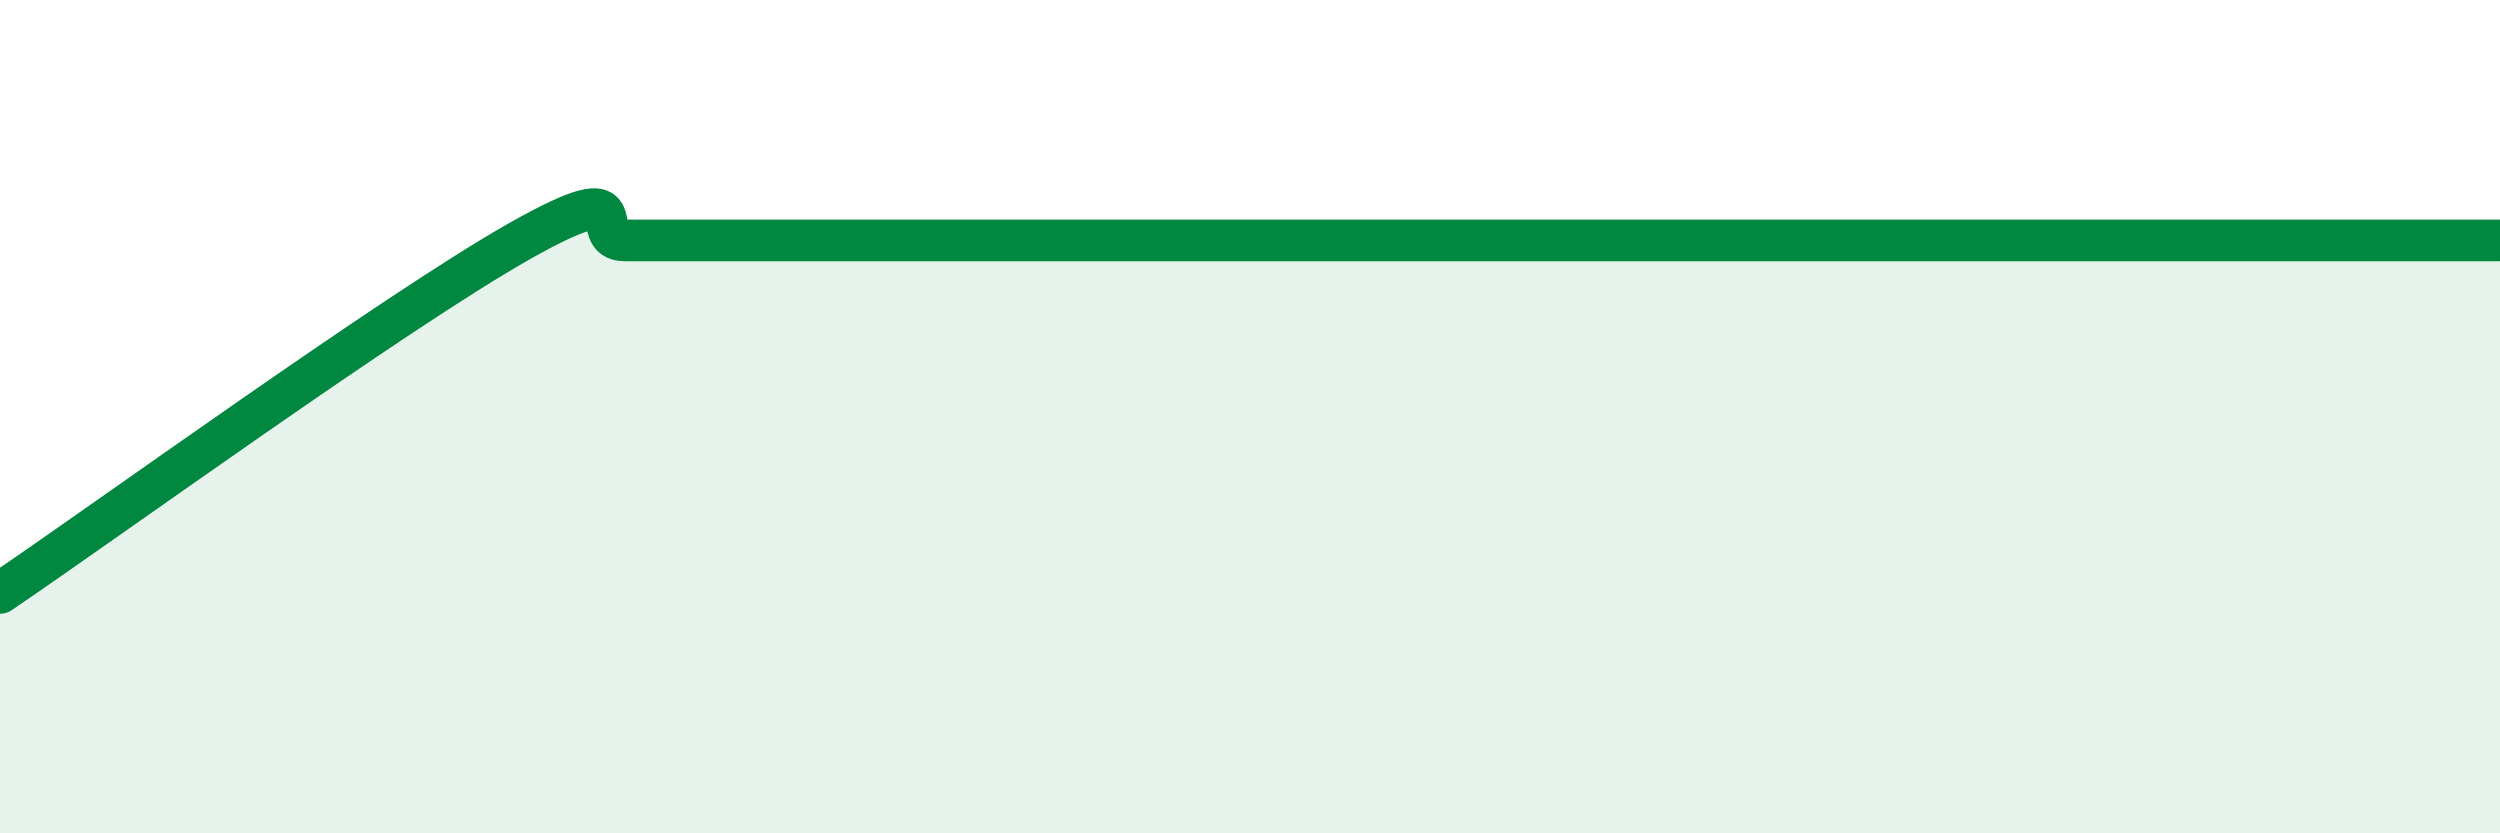
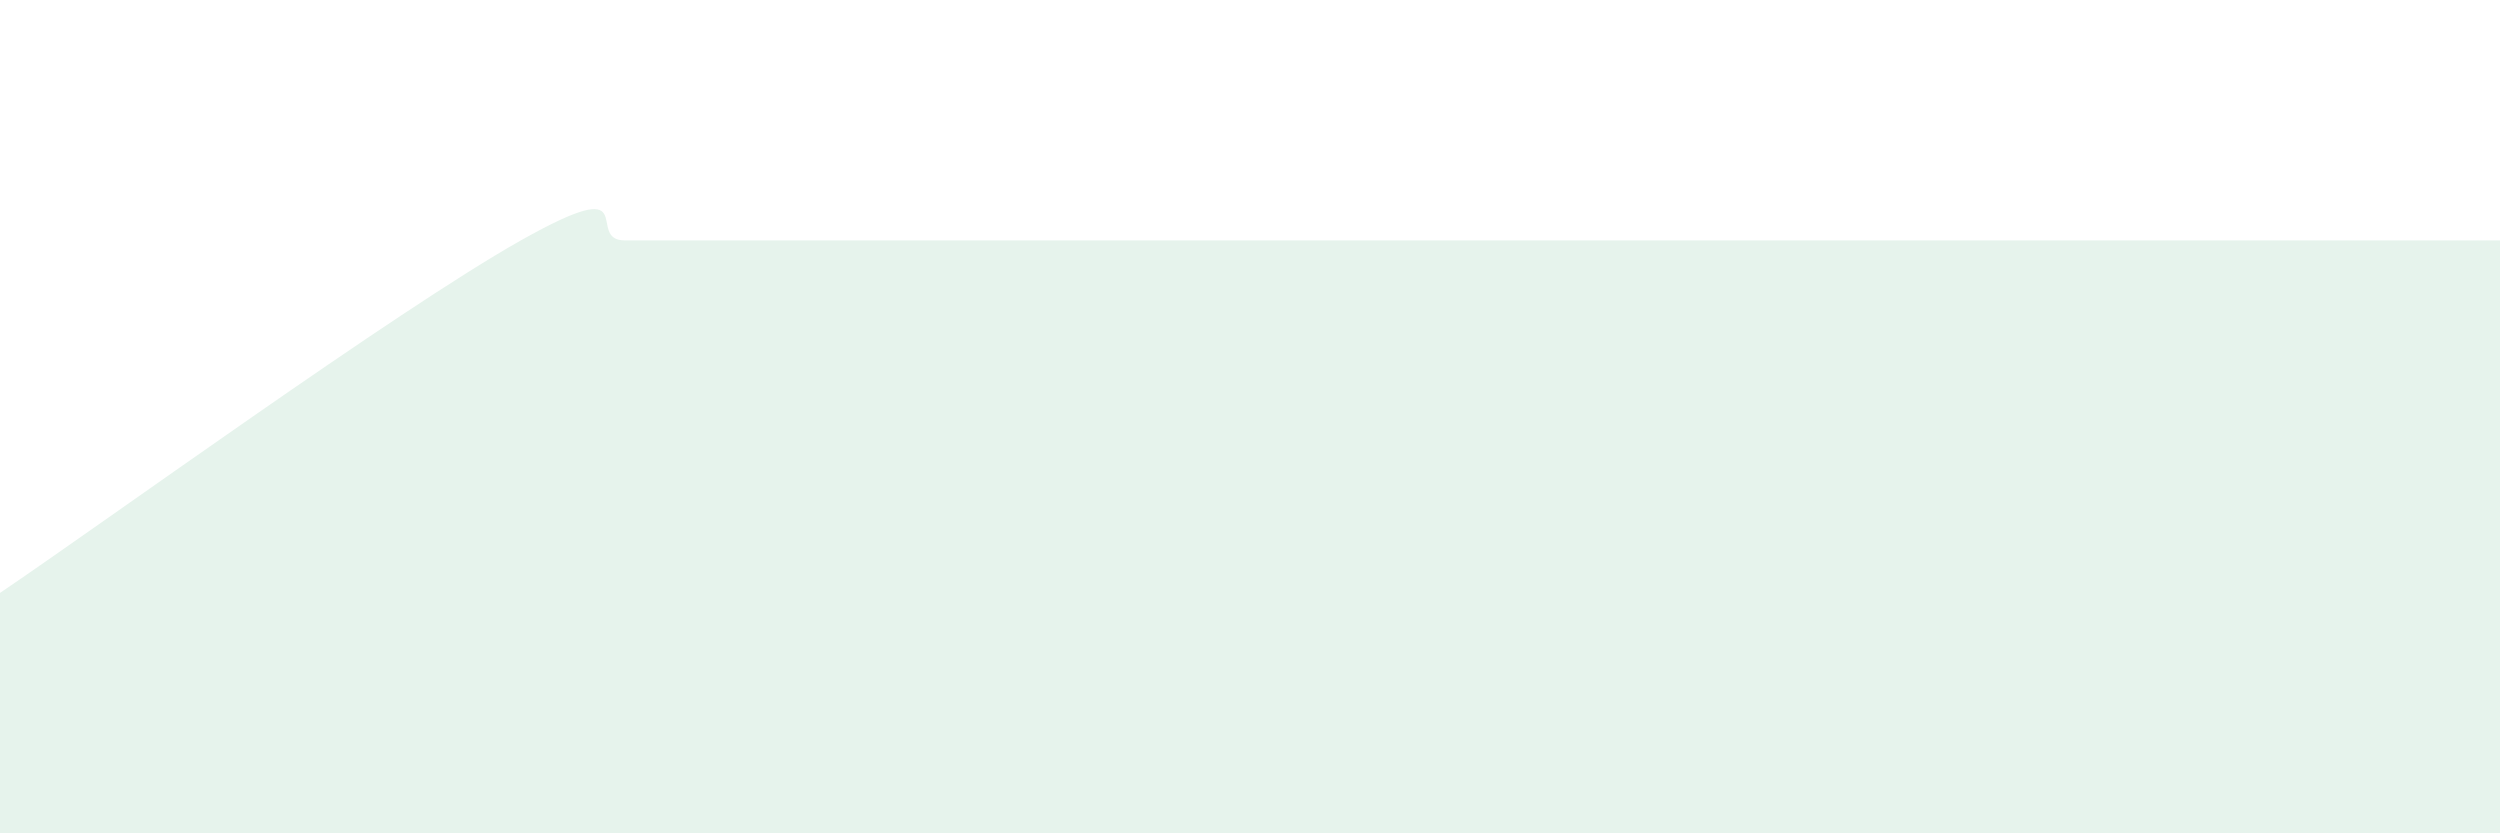
<svg xmlns="http://www.w3.org/2000/svg" width="60" height="20" viewBox="0 0 60 20">
-   <path d="M 0,14.23 C 2.5,12.54 9.5,7.46 12.5,5.77 C 15.5,4.08 14,5.77 15,5.77 C 16,5.77 16.5,5.77 17.5,5.77 C 18.5,5.77 19,5.77 20,5.77 C 21,5.77 21.5,5.77 22.5,5.77 C 23.5,5.77 24,5.77 25,5.77 C 26,5.77 26.5,5.77 27.5,5.77 C 28.5,5.77 29,5.77 30,5.77 C 31,5.77 31.5,5.77 32.5,5.77 C 33.5,5.77 34,5.77 35,5.77 C 36,5.77 36.5,5.77 37.5,5.77 C 38.5,5.77 39,5.77 40,5.77 C 41,5.77 41.5,5.77 42.5,5.77 C 43.5,5.77 44,5.77 45,5.77 C 46,5.77 46.5,5.77 47.5,5.77 C 48.5,5.77 49,5.77 50,5.77 C 51,5.77 51.5,5.77 52.5,5.77 C 53.5,5.77 53.5,5.77 55,5.77 C 56.5,5.77 59,5.77 60,5.77L60 20L0 20Z" fill="#008740" opacity="0.1" stroke-linecap="round" stroke-linejoin="round" />
-   <path d="M 0,14.23 C 2.5,12.54 9.5,7.46 12.5,5.77 C 15.5,4.08 14,5.77 15,5.77 C 16,5.77 16.5,5.77 17.5,5.77 C 18.5,5.77 19,5.77 20,5.77 C 21,5.77 21.5,5.77 22.5,5.77 C 23.5,5.77 24,5.77 25,5.77 C 26,5.77 26.5,5.77 27.5,5.77 C 28.5,5.77 29,5.77 30,5.77 C 31,5.77 31.5,5.77 32.5,5.77 C 33.5,5.77 34,5.77 35,5.77 C 36,5.77 36.5,5.77 37.5,5.77 C 38.5,5.77 39,5.77 40,5.77 C 41,5.77 41.5,5.77 42.5,5.77 C 43.5,5.77 44,5.77 45,5.77 C 46,5.77 46.5,5.77 47.5,5.77 C 48.5,5.77 49,5.77 50,5.77 C 51,5.77 51.5,5.77 52.5,5.77 C 53.5,5.77 53.5,5.77 55,5.77 C 56.5,5.77 59,5.77 60,5.77" stroke="#008740" stroke-width="1" fill="none" stroke-linecap="round" stroke-linejoin="round" />
+   <path d="M 0,14.23 C 2.5,12.54 9.5,7.46 12.5,5.77 C 15.5,4.08 14,5.77 15,5.77 C 16,5.77 16.5,5.77 17.5,5.77 C 18.5,5.77 19,5.77 20,5.77 C 23.5,5.77 24,5.77 25,5.77 C 26,5.77 26.5,5.77 27.5,5.77 C 28.5,5.77 29,5.77 30,5.77 C 31,5.77 31.5,5.77 32.5,5.77 C 33.5,5.77 34,5.77 35,5.77 C 36,5.77 36.5,5.77 37.5,5.77 C 38.5,5.77 39,5.77 40,5.77 C 41,5.77 41.5,5.77 42.5,5.77 C 43.5,5.77 44,5.77 45,5.77 C 46,5.77 46.5,5.77 47.5,5.77 C 48.5,5.77 49,5.77 50,5.77 C 51,5.77 51.5,5.77 52.5,5.77 C 53.5,5.77 53.5,5.77 55,5.77 C 56.5,5.77 59,5.77 60,5.77L60 20L0 20Z" fill="#008740" opacity="0.1" stroke-linecap="round" stroke-linejoin="round" />
</svg>